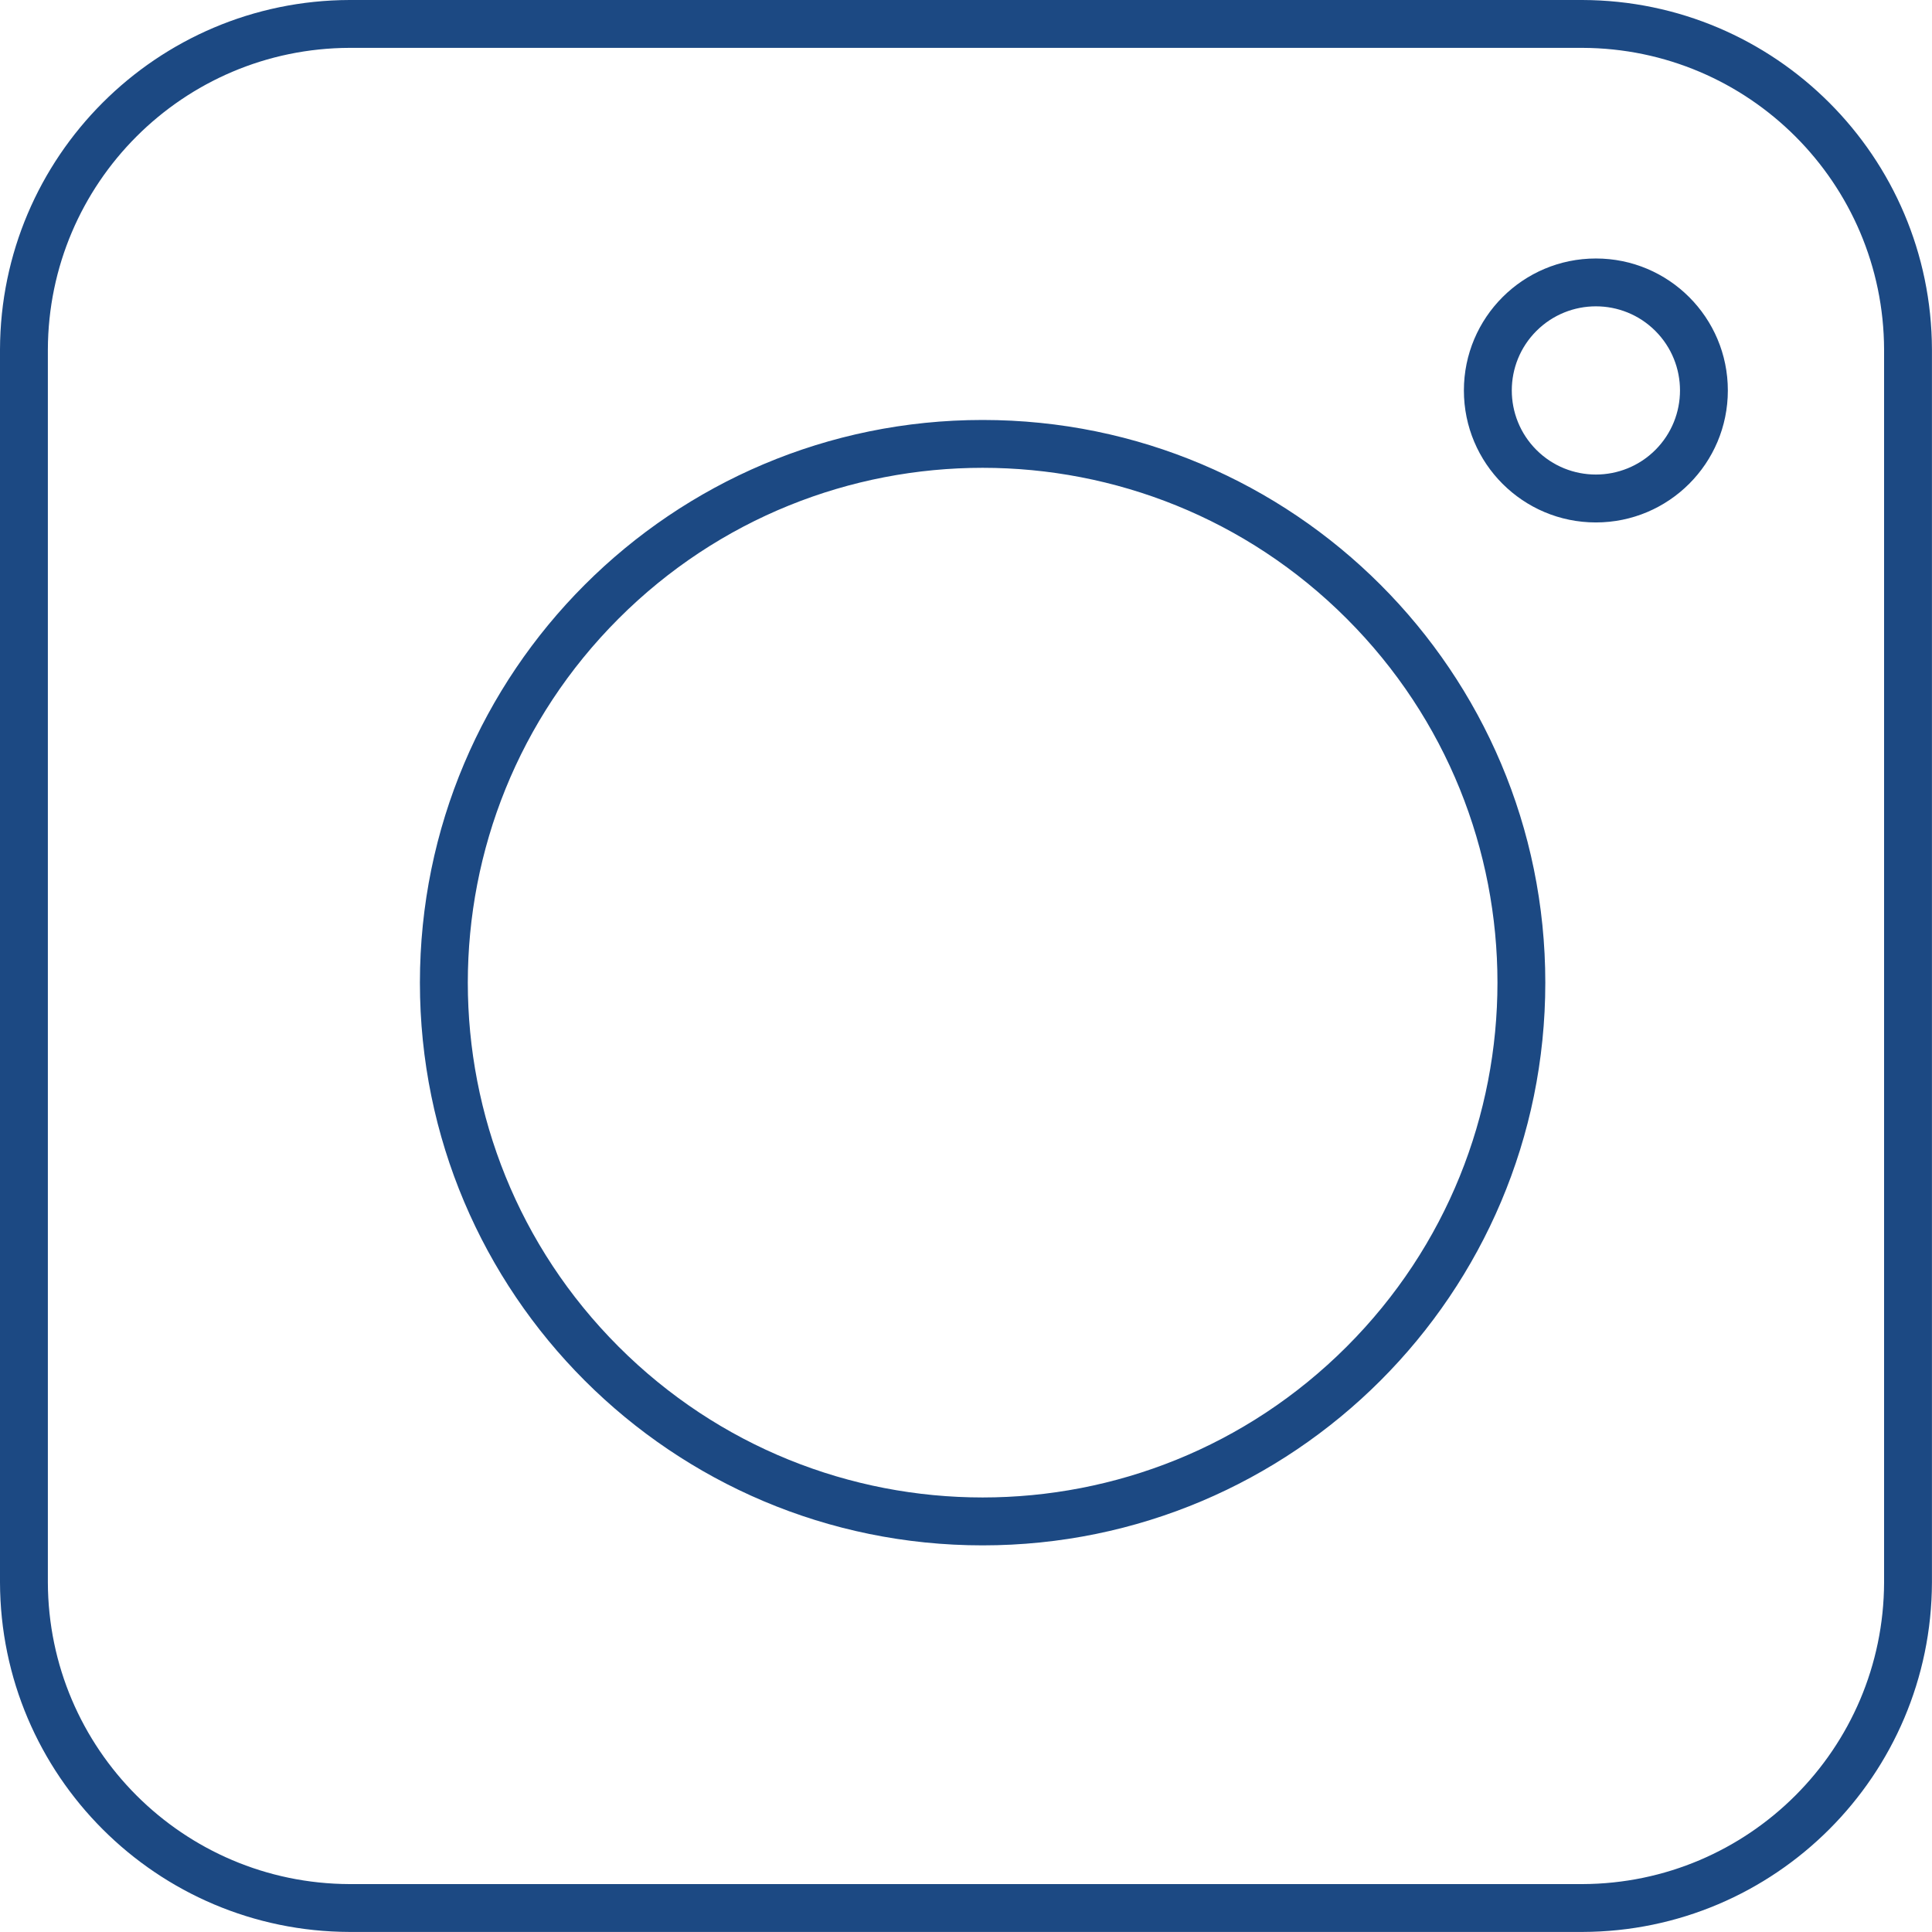
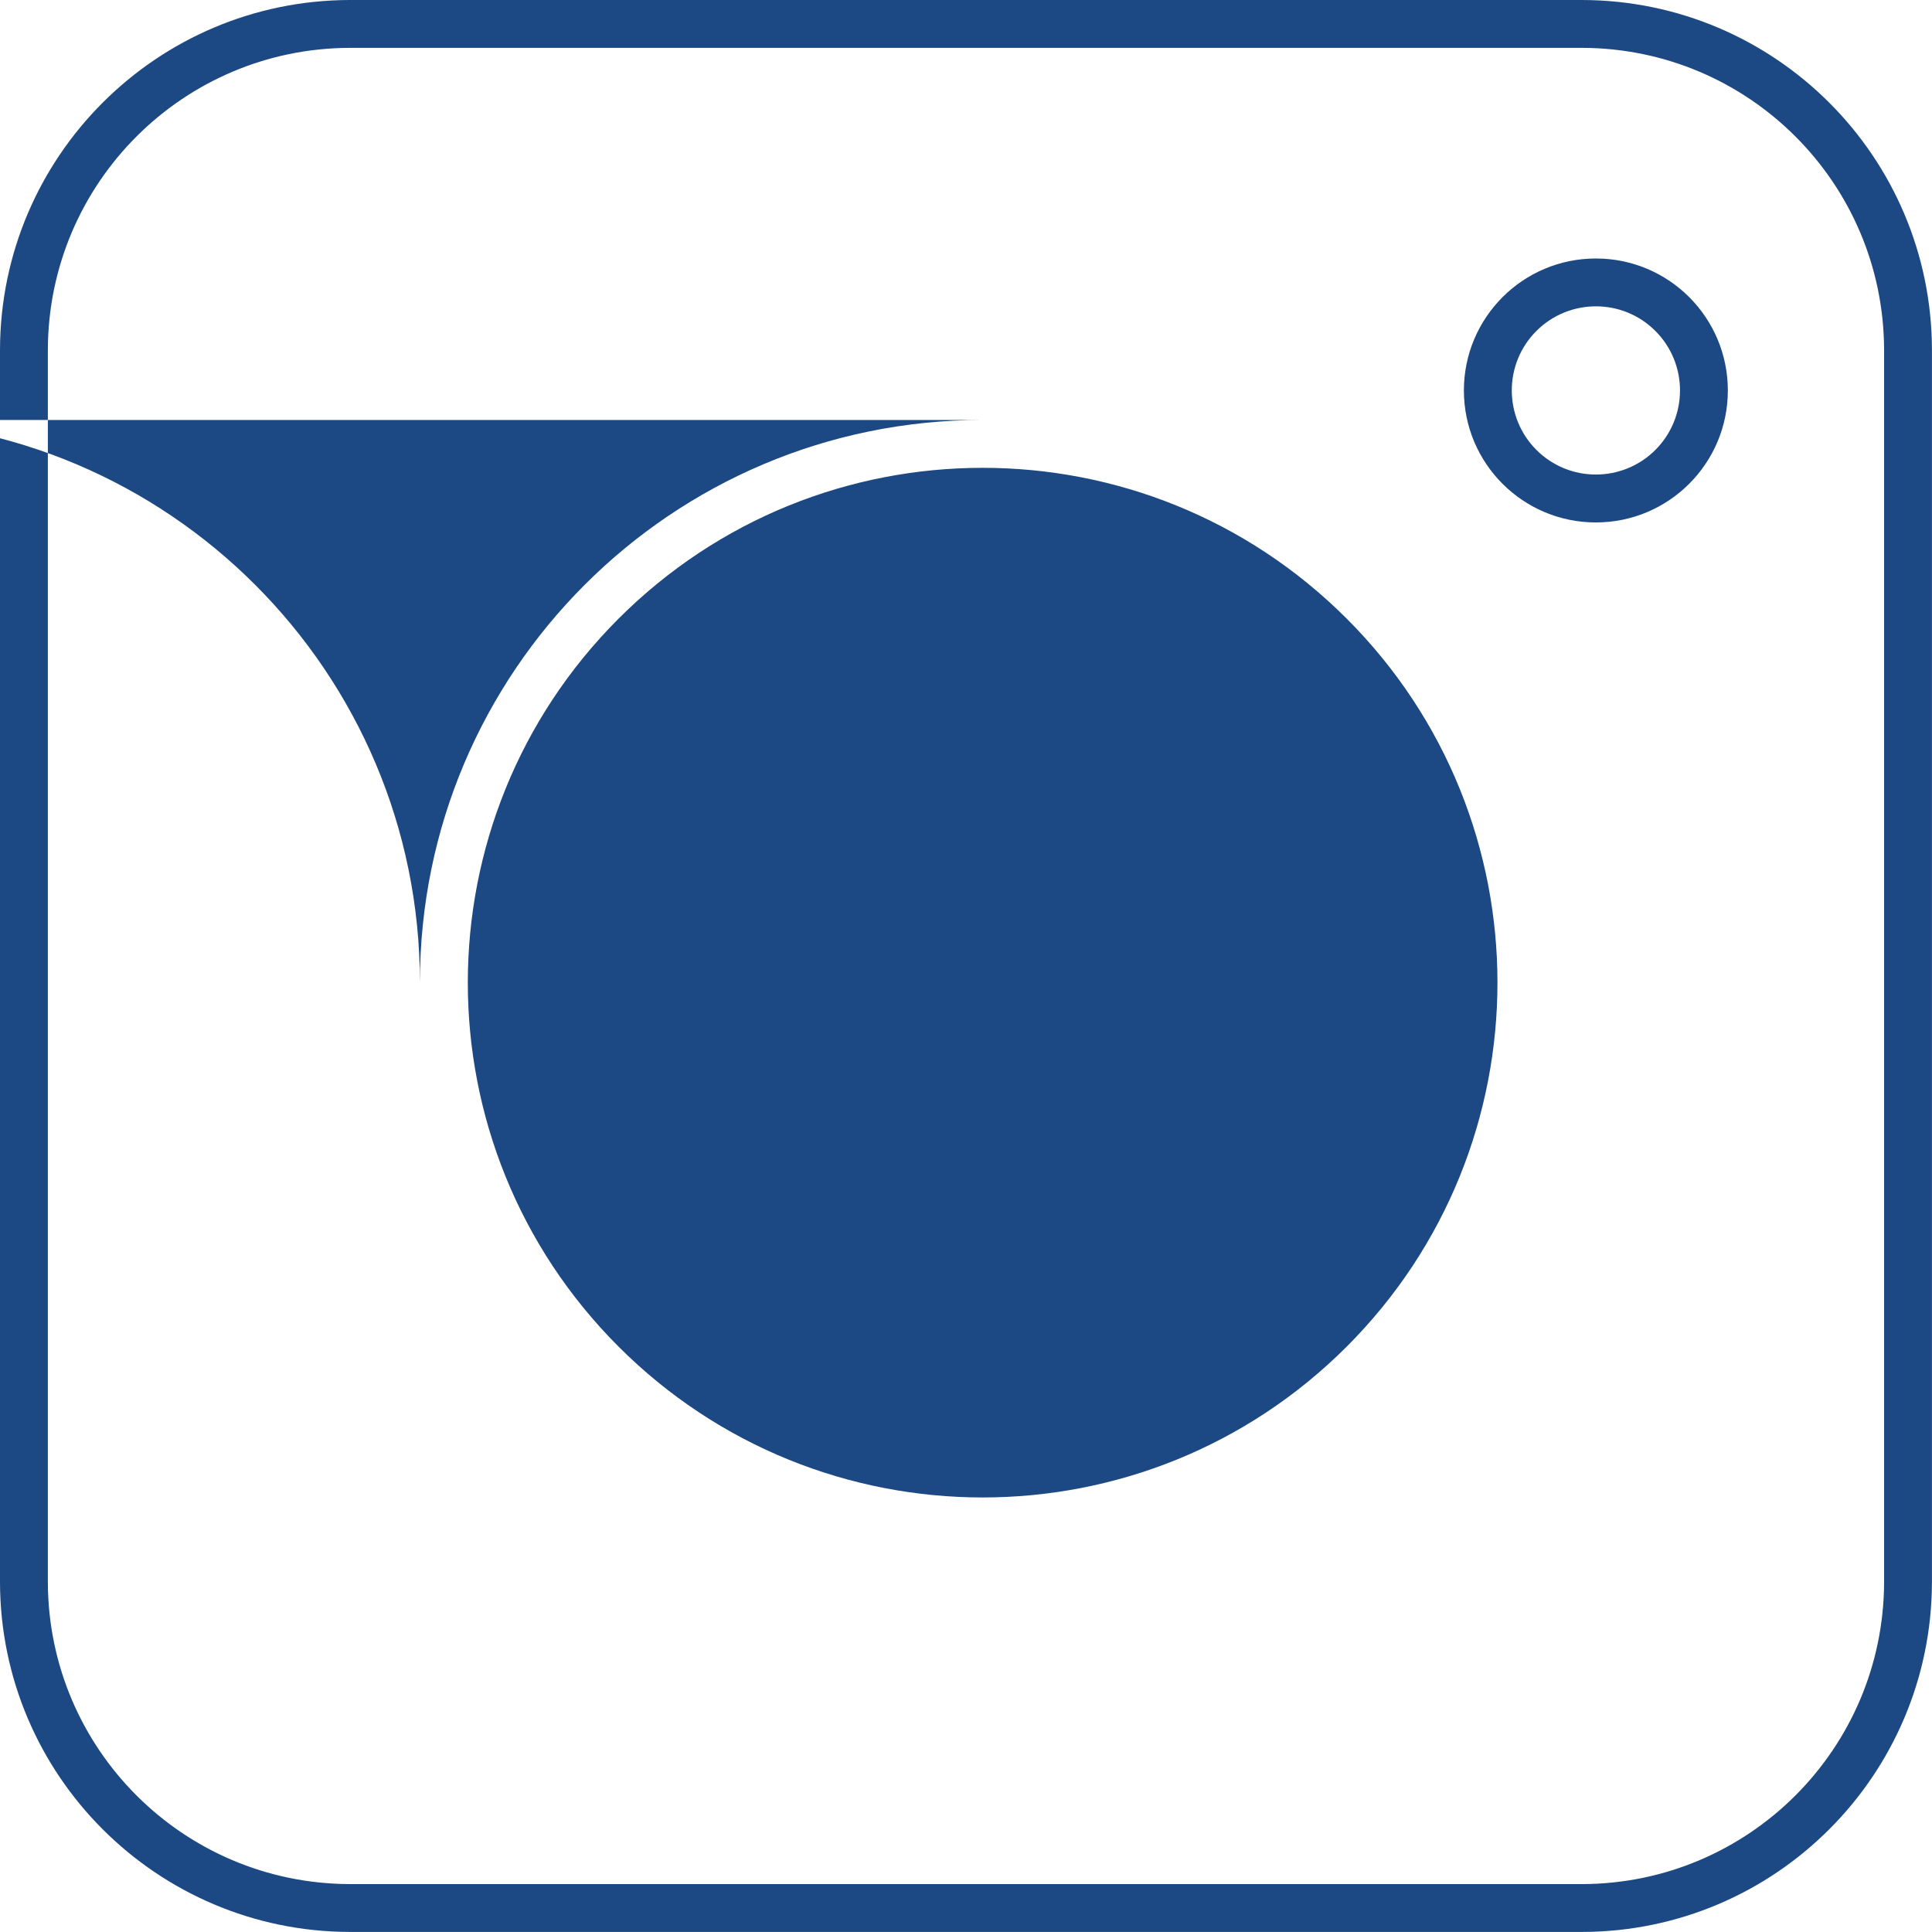
<svg xmlns="http://www.w3.org/2000/svg" id="Capa_1" data-name="Capa 1" version="1.1" viewBox="0 0 343.14 343.14">
  <defs>
    <style>
      .cls-1 {
        fill: #1c4983;
        fill-rule: evenodd;
        stroke-width: 0px;
      }
    </style>
  </defs>
-   <path class="cls-1" d="M62.09,0h218.95c34.25.1,62,27.84,62.09,62.09v218.95c-.09,34.25-27.84,62-62.09,62.09H62.09c-34.25-.09-62-27.84-62.09-62.09V62.09C.09,27.84,27.84.09,62.09,0ZM283.44,45.91c-12.94,0-23.44,10.49-23.44,23.44s10.49,23.44,23.44,23.44c12.94,0,23.44-10.49,23.44-23.44h0c0-12.95-10.49-23.44-23.43-23.44h0ZM294.01,58.78c-5.83-5.83-15.29-5.83-21.13,0-5.83,5.83-5.83,15.29,0,21.13,5.83,5.83,15.29,5.83,21.13,0,5.83-5.84,5.83-15.29,0-21.13ZM174.52,74.59c-55.19,0-99.94,44.74-99.94,99.94s44.74,99.94,99.94,99.94,99.94-44.74,99.94-99.94h0c0-55.2-44.74-99.94-99.93-99.94h0ZM239.18,109.87c-35.71-35.71-93.6-35.71-129.31,0-35.71,35.71-35.71,93.6,0,129.31,35.71,35.71,93.6,35.71,129.31,0h0c35.71-35.71,35.71-93.61,0-129.31ZM281.05,8.5H62.09c-29.56.09-53.5,24.03-53.59,53.59v218.95c.09,29.56,24.03,53.5,53.59,53.59h218.95c29.56-.09,53.5-24.03,53.59-53.59V62.09c-.09-29.56-24.03-53.5-53.59-53.59Z" />
+   <path class="cls-1" d="M62.09,0h218.95c34.25.1,62,27.84,62.09,62.09v218.95c-.09,34.25-27.84,62-62.09,62.09H62.09c-34.25-.09-62-27.84-62.09-62.09V62.09C.09,27.84,27.84.09,62.09,0ZM283.44,45.91c-12.94,0-23.44,10.49-23.44,23.44s10.49,23.44,23.44,23.44c12.94,0,23.44-10.49,23.44-23.44h0c0-12.95-10.49-23.44-23.43-23.44h0ZM294.01,58.78c-5.83-5.83-15.29-5.83-21.13,0-5.83,5.83-5.83,15.29,0,21.13,5.83,5.83,15.29,5.83,21.13,0,5.83-5.84,5.83-15.29,0-21.13ZM174.52,74.59c-55.19,0-99.94,44.74-99.94,99.94h0c0-55.2-44.74-99.94-99.93-99.94h0ZM239.18,109.87c-35.71-35.71-93.6-35.71-129.31,0-35.71,35.71-35.71,93.6,0,129.31,35.71,35.71,93.6,35.71,129.31,0h0c35.71-35.71,35.71-93.61,0-129.31ZM281.05,8.5H62.09c-29.56.09-53.5,24.03-53.59,53.59v218.95c.09,29.56,24.03,53.5,53.59,53.59h218.95c29.56-.09,53.5-24.03,53.59-53.59V62.09c-.09-29.56-24.03-53.5-53.59-53.59Z" />
</svg>